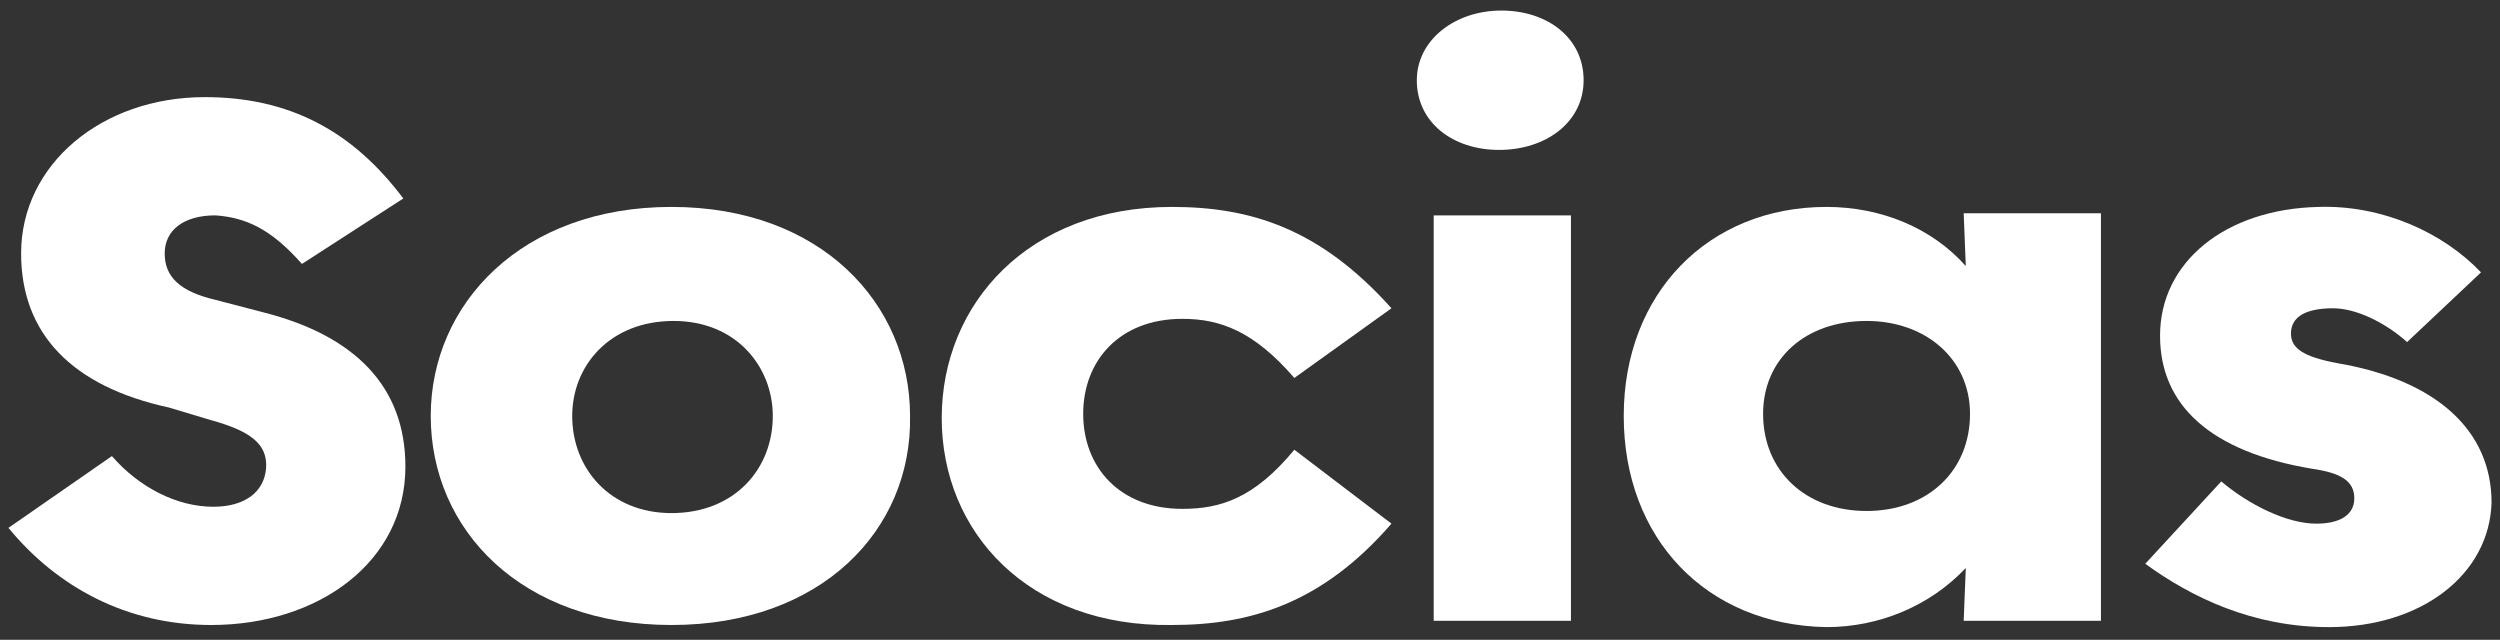
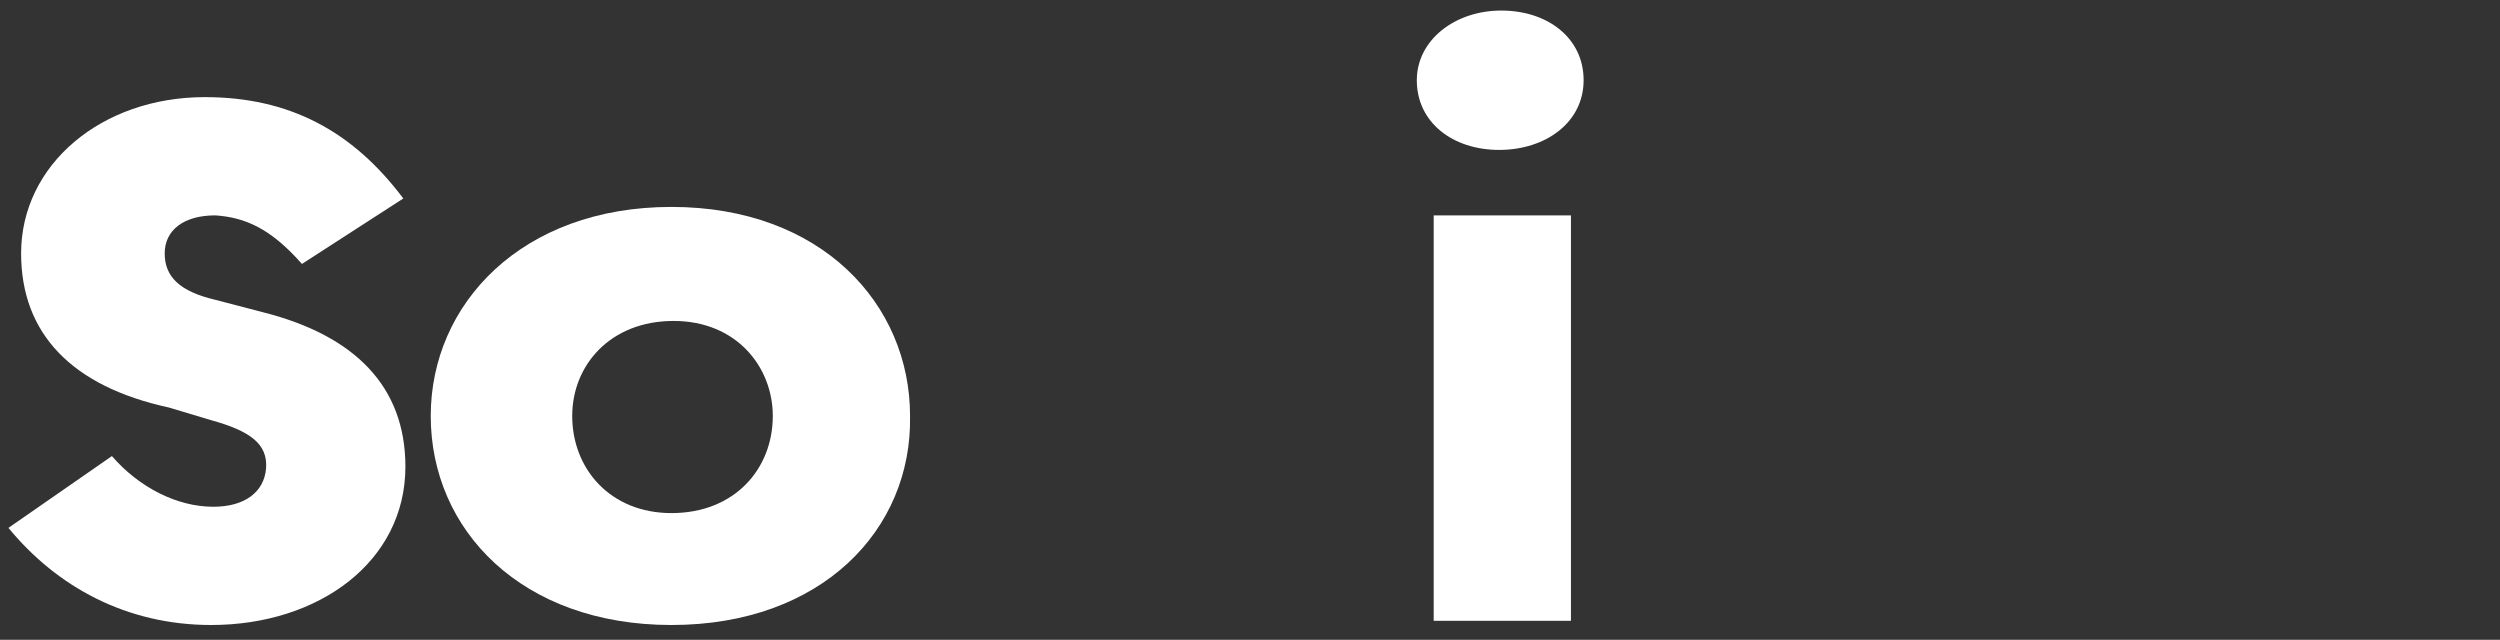
<svg xmlns="http://www.w3.org/2000/svg" version="1.1" id="Layer_1" x="0px" y="0px" viewBox="0 0 118.4 30.3" style="enable-background:new 0 0 118.4 30.3;" xml:space="preserve">
  <rect x="0" y="0" width="118.4" height="30.3" fill="#333333" stroke="none" />
  <style type="text/css">
	.st0{fill:#FFFFFF;}
</style>
  <g>
    <path class="st0" d="M10.2,10.2c-1.5,0-2.4,0.7-2.4,1.8s0.7,1.8,2.4,2.2l2.3,0.6c4.3,1.1,6.7,3.5,6.7,7.3c0,4.5-4.1,7.5-9.2,7.5   c-4,0-7.3-1.8-9.6-4.6l4.9-3.4c1.3,1.5,3.1,2.4,4.8,2.4c1.5,0,2.4-0.7,2.5-1.8c0.1-1.2-0.8-1.8-2.6-2.3l-2-0.6   C3.4,18.3,1,15.8,1,12c0-4.2,3.8-7.4,8.7-7.4c4,0,7,1.6,9.4,4.8l-4.8,3.1C12.8,10.8,11.6,10.3,10.2,10.2z" />
    <path class="st0" d="M31.8,29.6c-7.1,0-11.4-4.5-11.4-9.9c0-5.3,4.3-9.9,11.4-9.9c7.1,0,11.3,4.6,11.3,9.9   C43.2,25.1,38.9,29.6,31.8,29.6z M31.9,15.2c-3,0-4.8,2.1-4.8,4.5c0,2.5,1.8,4.6,4.7,4.6c3,0,4.8-2.1,4.8-4.6   C36.6,17.4,34.9,15.2,31.9,15.2z" />
-     <path class="st0" d="M44.6,19.8c0-5.4,4.1-10,10.9-10c3.7,0,7,1,10.4,4.8l-4.6,3.3c-1.9-2.2-3.5-2.8-5.3-2.8c-3,0-4.7,2-4.7,4.5   c0,2.5,1.7,4.5,4.7,4.5c1.8,0,3.4-0.5,5.3-2.8l4.6,3.5c-3.3,3.8-6.7,4.8-10.4,4.8C48.7,29.7,44.6,25.2,44.6,19.8z" />
    <path class="st0" d="M67.1,3.8c0-1.9,1.8-3.3,4-3.3c2.2,0,3.9,1.3,3.9,3.3S73.2,7.1,71,7.1C68.8,7.1,67.1,5.8,67.1,3.8z M67.9,10.2   h6.5v19.2h-6.5V10.2z" />
-     <path class="st0" d="M76.9,19.7c0-5.8,4-9.9,9.6-9.9c2.6,0,5,1,6.6,2.8L93,10.1h6.5v19.3H93l0.1-2.5c-1.7,1.8-4.1,2.8-6.6,2.8   C80.8,29.6,76.9,25.5,76.9,19.7z M93.3,19.6c0-2.6-2.1-4.4-4.9-4.4c-2.9,0-4.9,1.8-4.9,4.4c0,2.7,2,4.6,4.9,4.6   C91.3,24.2,93.3,22.3,93.3,19.6z" />
-     <path class="st0" d="M110.3,29.7c-3.6,0-6.5-1.4-8.7-3l3.6-3.9c1.3,1.1,3.1,2,4.5,2c1.1,0,1.8-0.4,1.8-1.2c0-0.8-0.6-1.2-2-1.4   c-4.8-0.8-7.2-3-7.2-6.3c0-3.5,3.1-6,7.5-6.1c3-0.1,5.9,1.2,7.7,3.1l-3.5,3.3c-1-0.9-2.4-1.6-3.5-1.6c-1.3,0-2,0.4-2,1.2   c0,0.7,0.6,1.1,2.2,1.4c4.7,0.8,7.3,3.2,7.3,6.6C117.9,27.2,114.7,29.7,110.3,29.7z" />
  </g>
</svg>